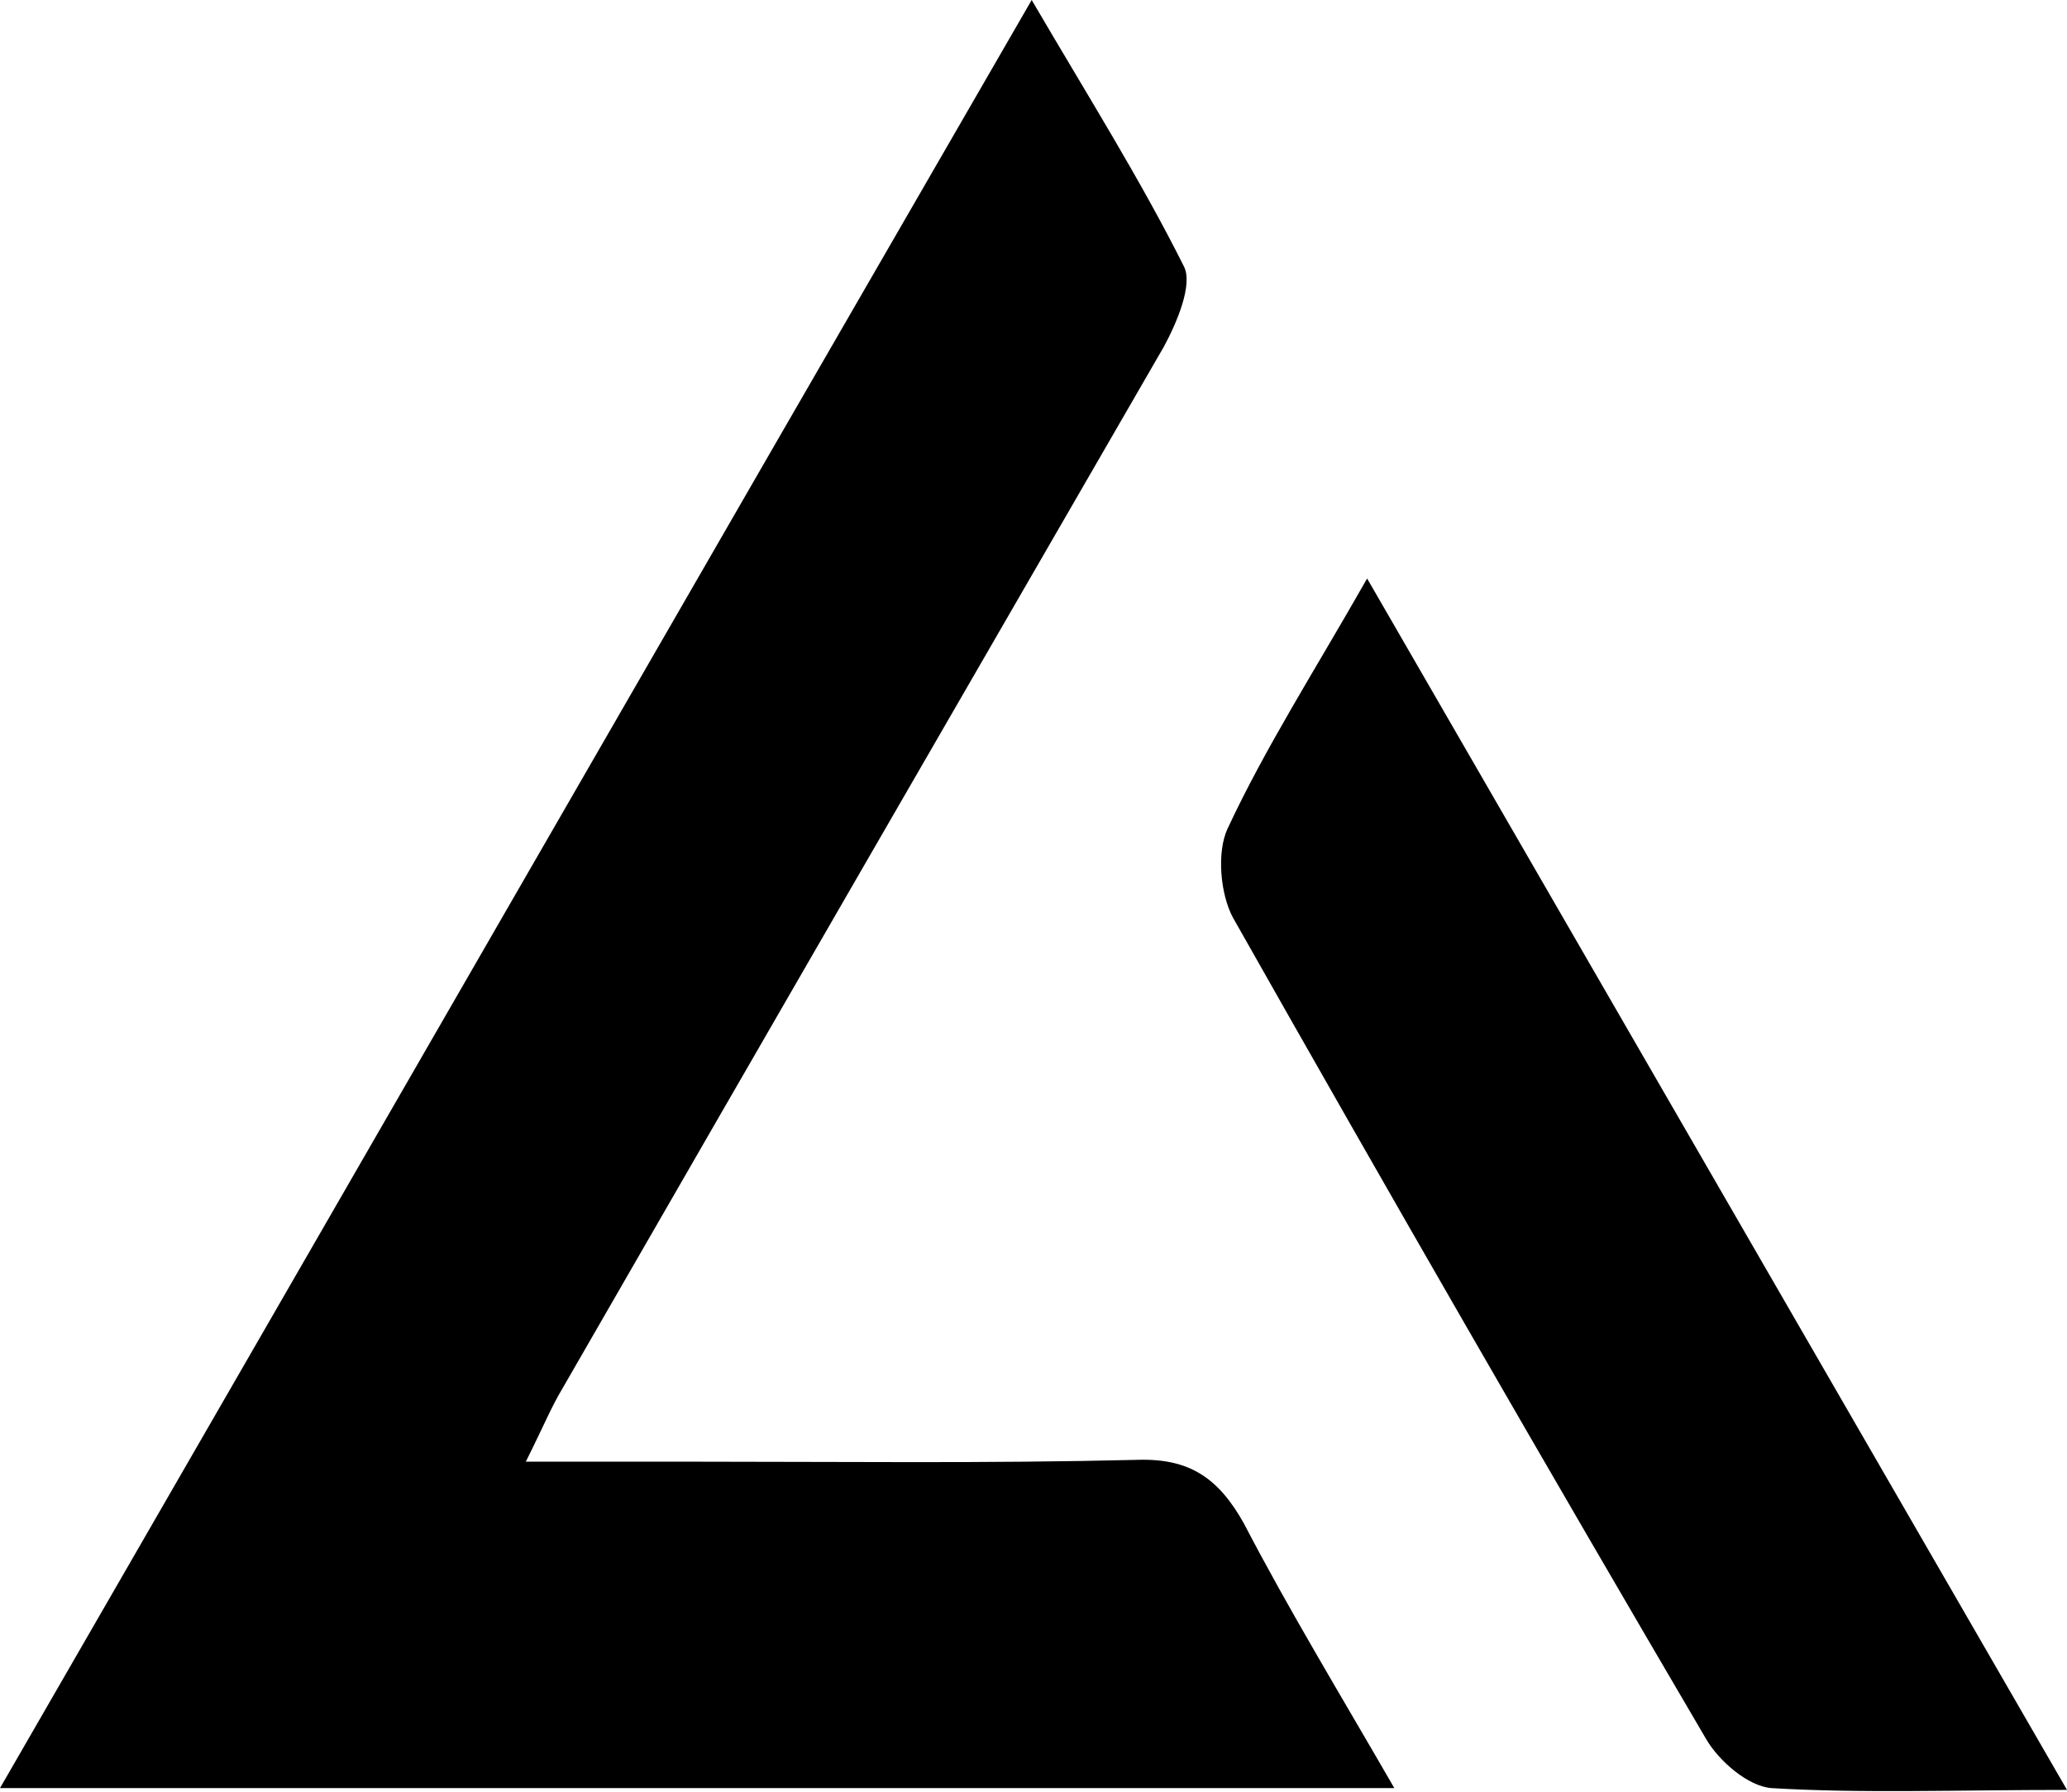
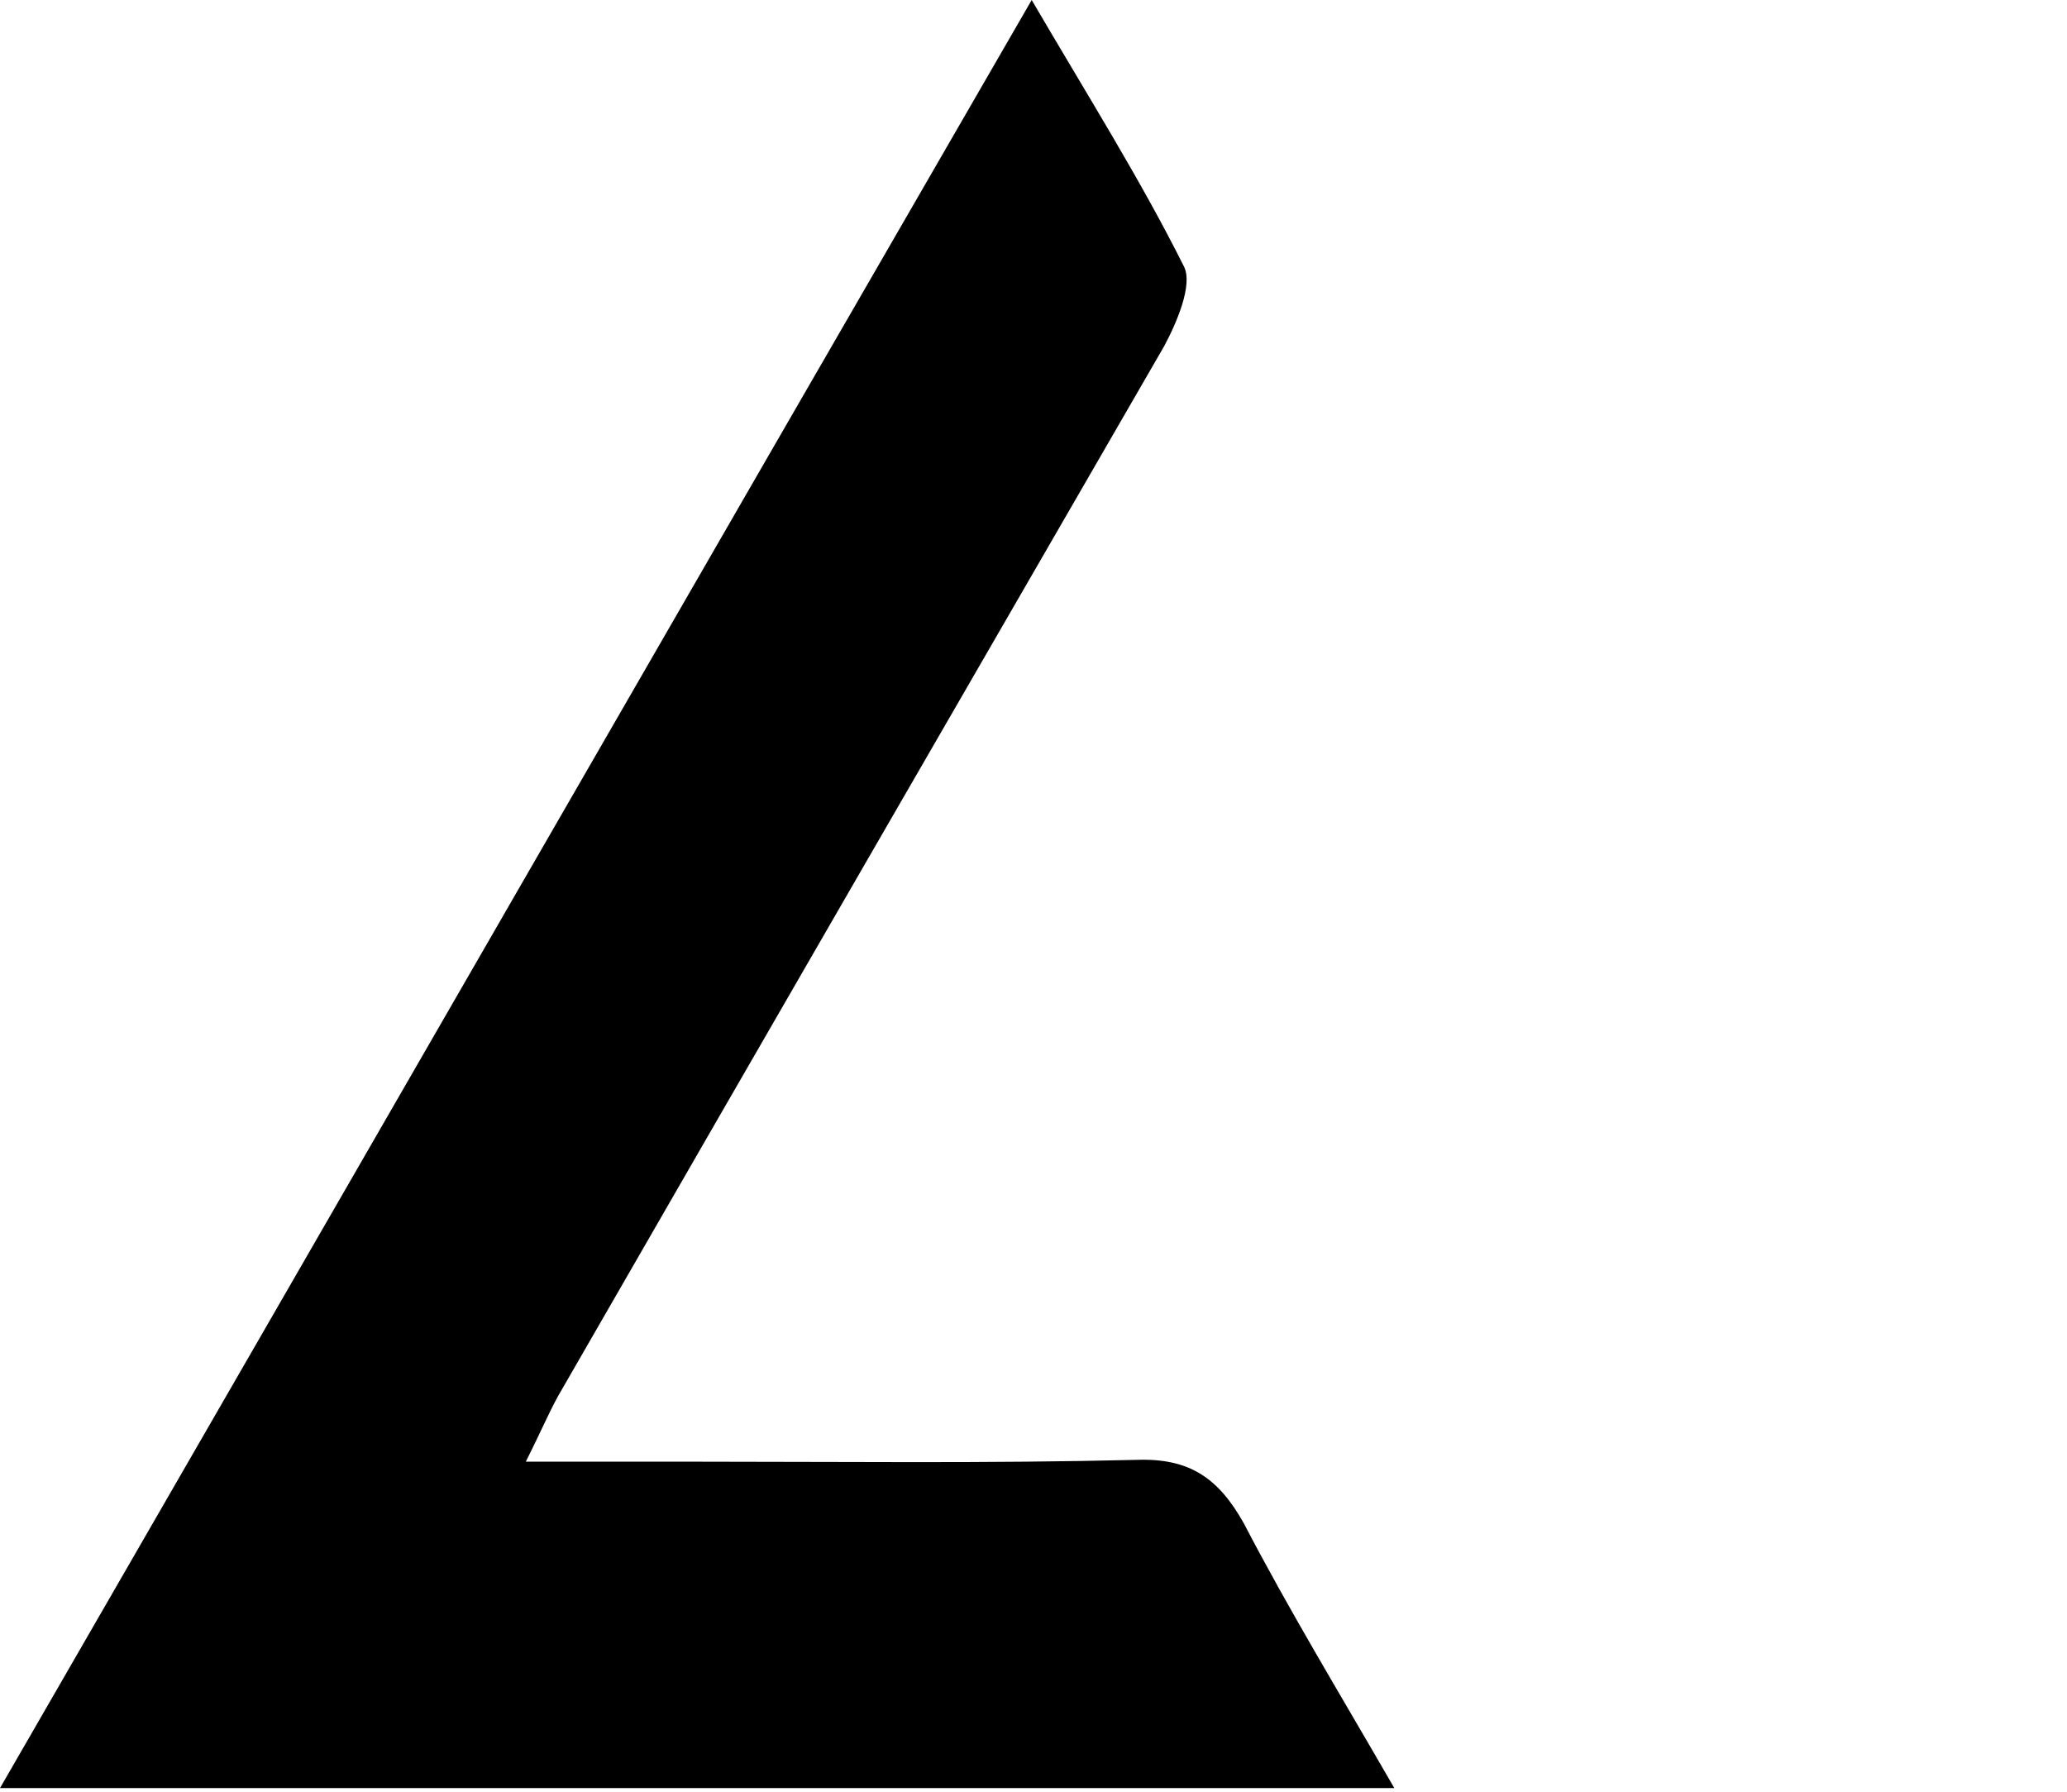
<svg xmlns="http://www.w3.org/2000/svg" version="1.1" id="Слой_1" x="0px" y="0px" viewBox="0 0 114 98.8" style="enable-background:new 0 0 114 98.8;" xml:space="preserve">
  <g>
    <path d="M76.9,98.6c-25.9,0-50.8,0-76.9,0C19,65.7,37.7,33.2,56.9,0c3.1,5.3,6,9.9,8.4,14.7c0.5,1-0.4,3.1-1.1,4.4   C53.1,38.3,42,57.5,31,76.6c-0.6,1-1,2-2,4c3.5,0,6.4,0,9.2,0c8.2,0,16.3,0.1,24.5-0.1c2.9-0.1,4.5,1,5.9,3.5   C71.1,88.8,73.9,93.4,76.9,98.6z" />
-     <path d="M75.4,31.9c13,22.5,25.6,44.3,38.6,66.8c-6.1,0-11.3,0.2-16.3-0.1c-1.3-0.1-2.9-1.5-3.6-2.7c-8.8-15-17.5-30.1-26.1-45.3   c-0.7-1.3-0.9-3.6-0.3-4.9C69.8,41.2,72.5,37,75.4,31.9z" />
  </g>
</svg>